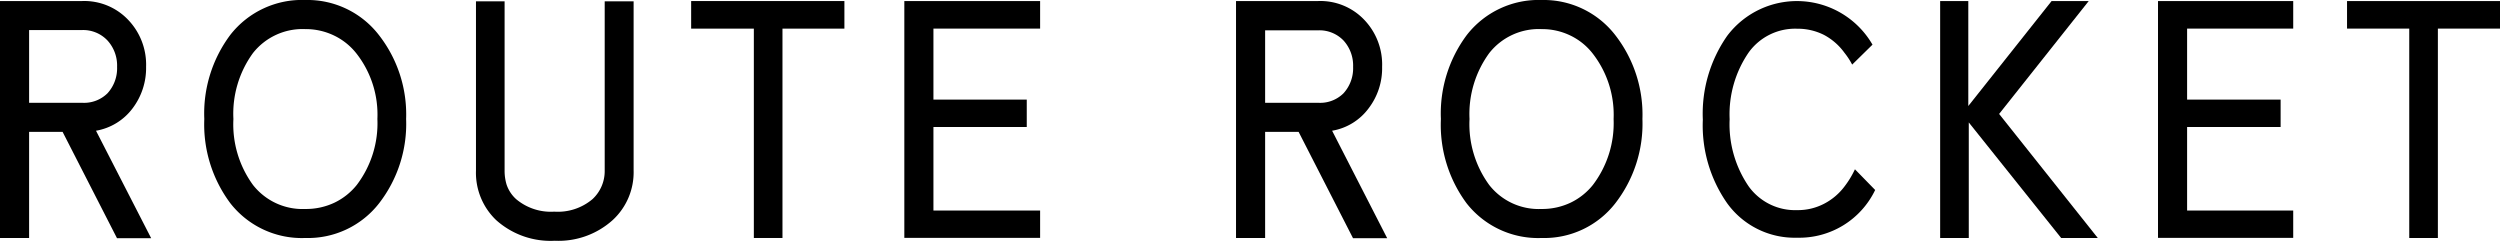
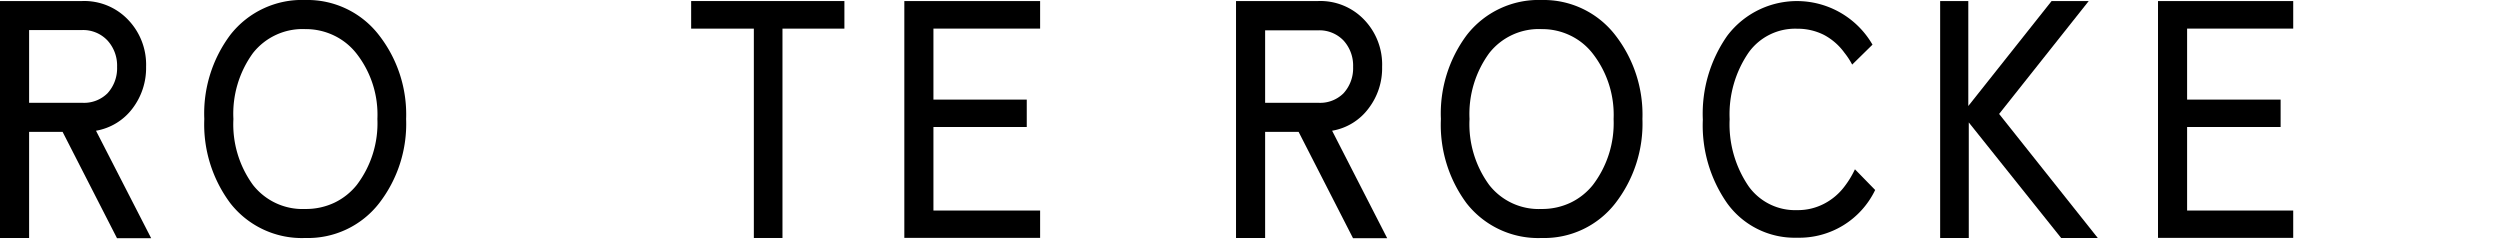
<svg xmlns="http://www.w3.org/2000/svg" viewBox="0 0 261.99 25.23">
  <title>products_04_name</title>
  <g id="レイヤー_2" data-name="レイヤー 2">
    <g id="tx">
      <path d="M6.56,13.82H3.05V24.94H0V.11H8.58a6.34,6.34,0,0,1,4.88,2A6.78,6.78,0,0,1,15.31,7a7,7,0,0,1-1.42,4.36,6.07,6.07,0,0,1-3.83,2.34l5.78,11.26H12.26ZM3.05,10.77H8.58a3.49,3.49,0,0,0,2.69-1,3.88,3.88,0,0,0,1-2.76,3.89,3.89,0,0,0-1-2.76A3.5,3.5,0,0,0,8.58,3.15H3.05Z" />
      <path d="M32,0a9.46,9.46,0,0,1,7.69,3.65,13.51,13.51,0,0,1,2.87,8.82,13.59,13.59,0,0,1-2.83,8.83A9.45,9.45,0,0,1,32,24.94a9.51,9.51,0,0,1-7.86-3.64,13.79,13.79,0,0,1-2.73-8.83,13.74,13.74,0,0,1,2.73-8.82A9.52,9.52,0,0,1,32,0Zm0,3.05a6.62,6.62,0,0,0-5.49,2.51,10.81,10.81,0,0,0-2.05,6.91,10.79,10.79,0,0,0,2.05,6.91A6.6,6.6,0,0,0,32,21.9a6.94,6.94,0,0,0,3.09-.68,6.72,6.72,0,0,0,2.3-1.84,10.69,10.69,0,0,0,2.16-6.91,10.39,10.39,0,0,0-2.2-6.87A6.64,6.64,0,0,0,35,3.72,6.82,6.82,0,0,0,32,3.05Z" />
-       <path d="M66.4.14V17.86a6.81,6.81,0,0,1-2.2,5.21,8.48,8.48,0,0,1-6.06,2.16A8.54,8.54,0,0,1,52,23.07a6.85,6.85,0,0,1-2.12-5.18V.14h3V17.86a5,5,0,0,0,.21,1.49,3.59,3.59,0,0,0,1,1.52,5.65,5.65,0,0,0,4,1.31,5.62,5.62,0,0,0,4-1.31,4,4,0,0,0,1.28-3V.14Z" />
      <path d="M88.49.11V3H82V24.94H79V3H72.43V.11Z" />
      <path d="M109,.11V3H97.82v7.44h9.78v2.87H97.82v8.75H109v2.87H94.77V.11Z" />
      <path d="M136.09,13.82h-3.51V24.94h-3.05V.11h8.58a6.35,6.35,0,0,1,4.89,2A6.77,6.77,0,0,1,144.84,7a6.91,6.91,0,0,1-1.42,4.36,6,6,0,0,1-3.82,2.34l5.77,11.26h-3.58Zm-3.51-3.05h5.53a3.47,3.47,0,0,0,2.69-1,3.88,3.88,0,0,0,1-2.76,3.89,3.89,0,0,0-1-2.76,3.5,3.5,0,0,0-2.69-1.07h-5.53Z" />
      <path d="M161.56,0a9.49,9.49,0,0,1,7.69,3.65,13.57,13.57,0,0,1,2.87,8.82,13.6,13.6,0,0,1-2.84,8.83,9.43,9.43,0,0,1-7.72,3.64,9.53,9.53,0,0,1-7.87-3.64A13.79,13.79,0,0,1,151,12.47a13.74,13.74,0,0,1,2.73-8.82A9.54,9.54,0,0,1,161.56,0Zm0,3.05a6.61,6.61,0,0,0-5.49,2.51A10.81,10.81,0,0,0,154,12.47a10.79,10.79,0,0,0,2.06,6.91,6.59,6.59,0,0,0,5.49,2.52,6.93,6.93,0,0,0,3.08-.68,6.72,6.72,0,0,0,2.3-1.84,10.7,10.7,0,0,0,2.17-6.91,10.45,10.45,0,0,0-2.2-6.87,6.58,6.58,0,0,0-2.34-1.88A6.77,6.77,0,0,0,161.56,3.05Z" />
      <path d="M196.51,19.91a8.82,8.82,0,0,1-8.18,5A8.72,8.72,0,0,1,181,21.3a14.22,14.22,0,0,1-2.55-8.76A14.23,14.23,0,0,1,181,3.76a9.15,9.15,0,0,1,15.23.92L194.1,6.77a7.56,7.56,0,0,0-.81-1.24,6.28,6.28,0,0,0-2.16-1.88,6.13,6.13,0,0,0-2.8-.64,6,6,0,0,0-5.07,2.48,11.43,11.43,0,0,0-2,7,11.51,11.51,0,0,0,2,7.05,6,6,0,0,0,5.07,2.48,5.94,5.94,0,0,0,2.83-.67,6.29,6.29,0,0,0,2.16-1.84,9.56,9.56,0,0,0,1.07-1.77Z" />
      <path d="M206.27.11v11L215,.11h3.89L209.5,11.94l10.34,13H216l-9.68-12.11V24.94h-3V.11Z" />
      <path d="M240.32.11V3H229.2v7.44H239v2.87H229.2v8.75h11.12v2.87H226.15V.11Z" />
-       <path d="M262,.11V3h-6.52V24.94h-3V3h-6.52V.11Z" />
    </g>
  </g>
</svg>